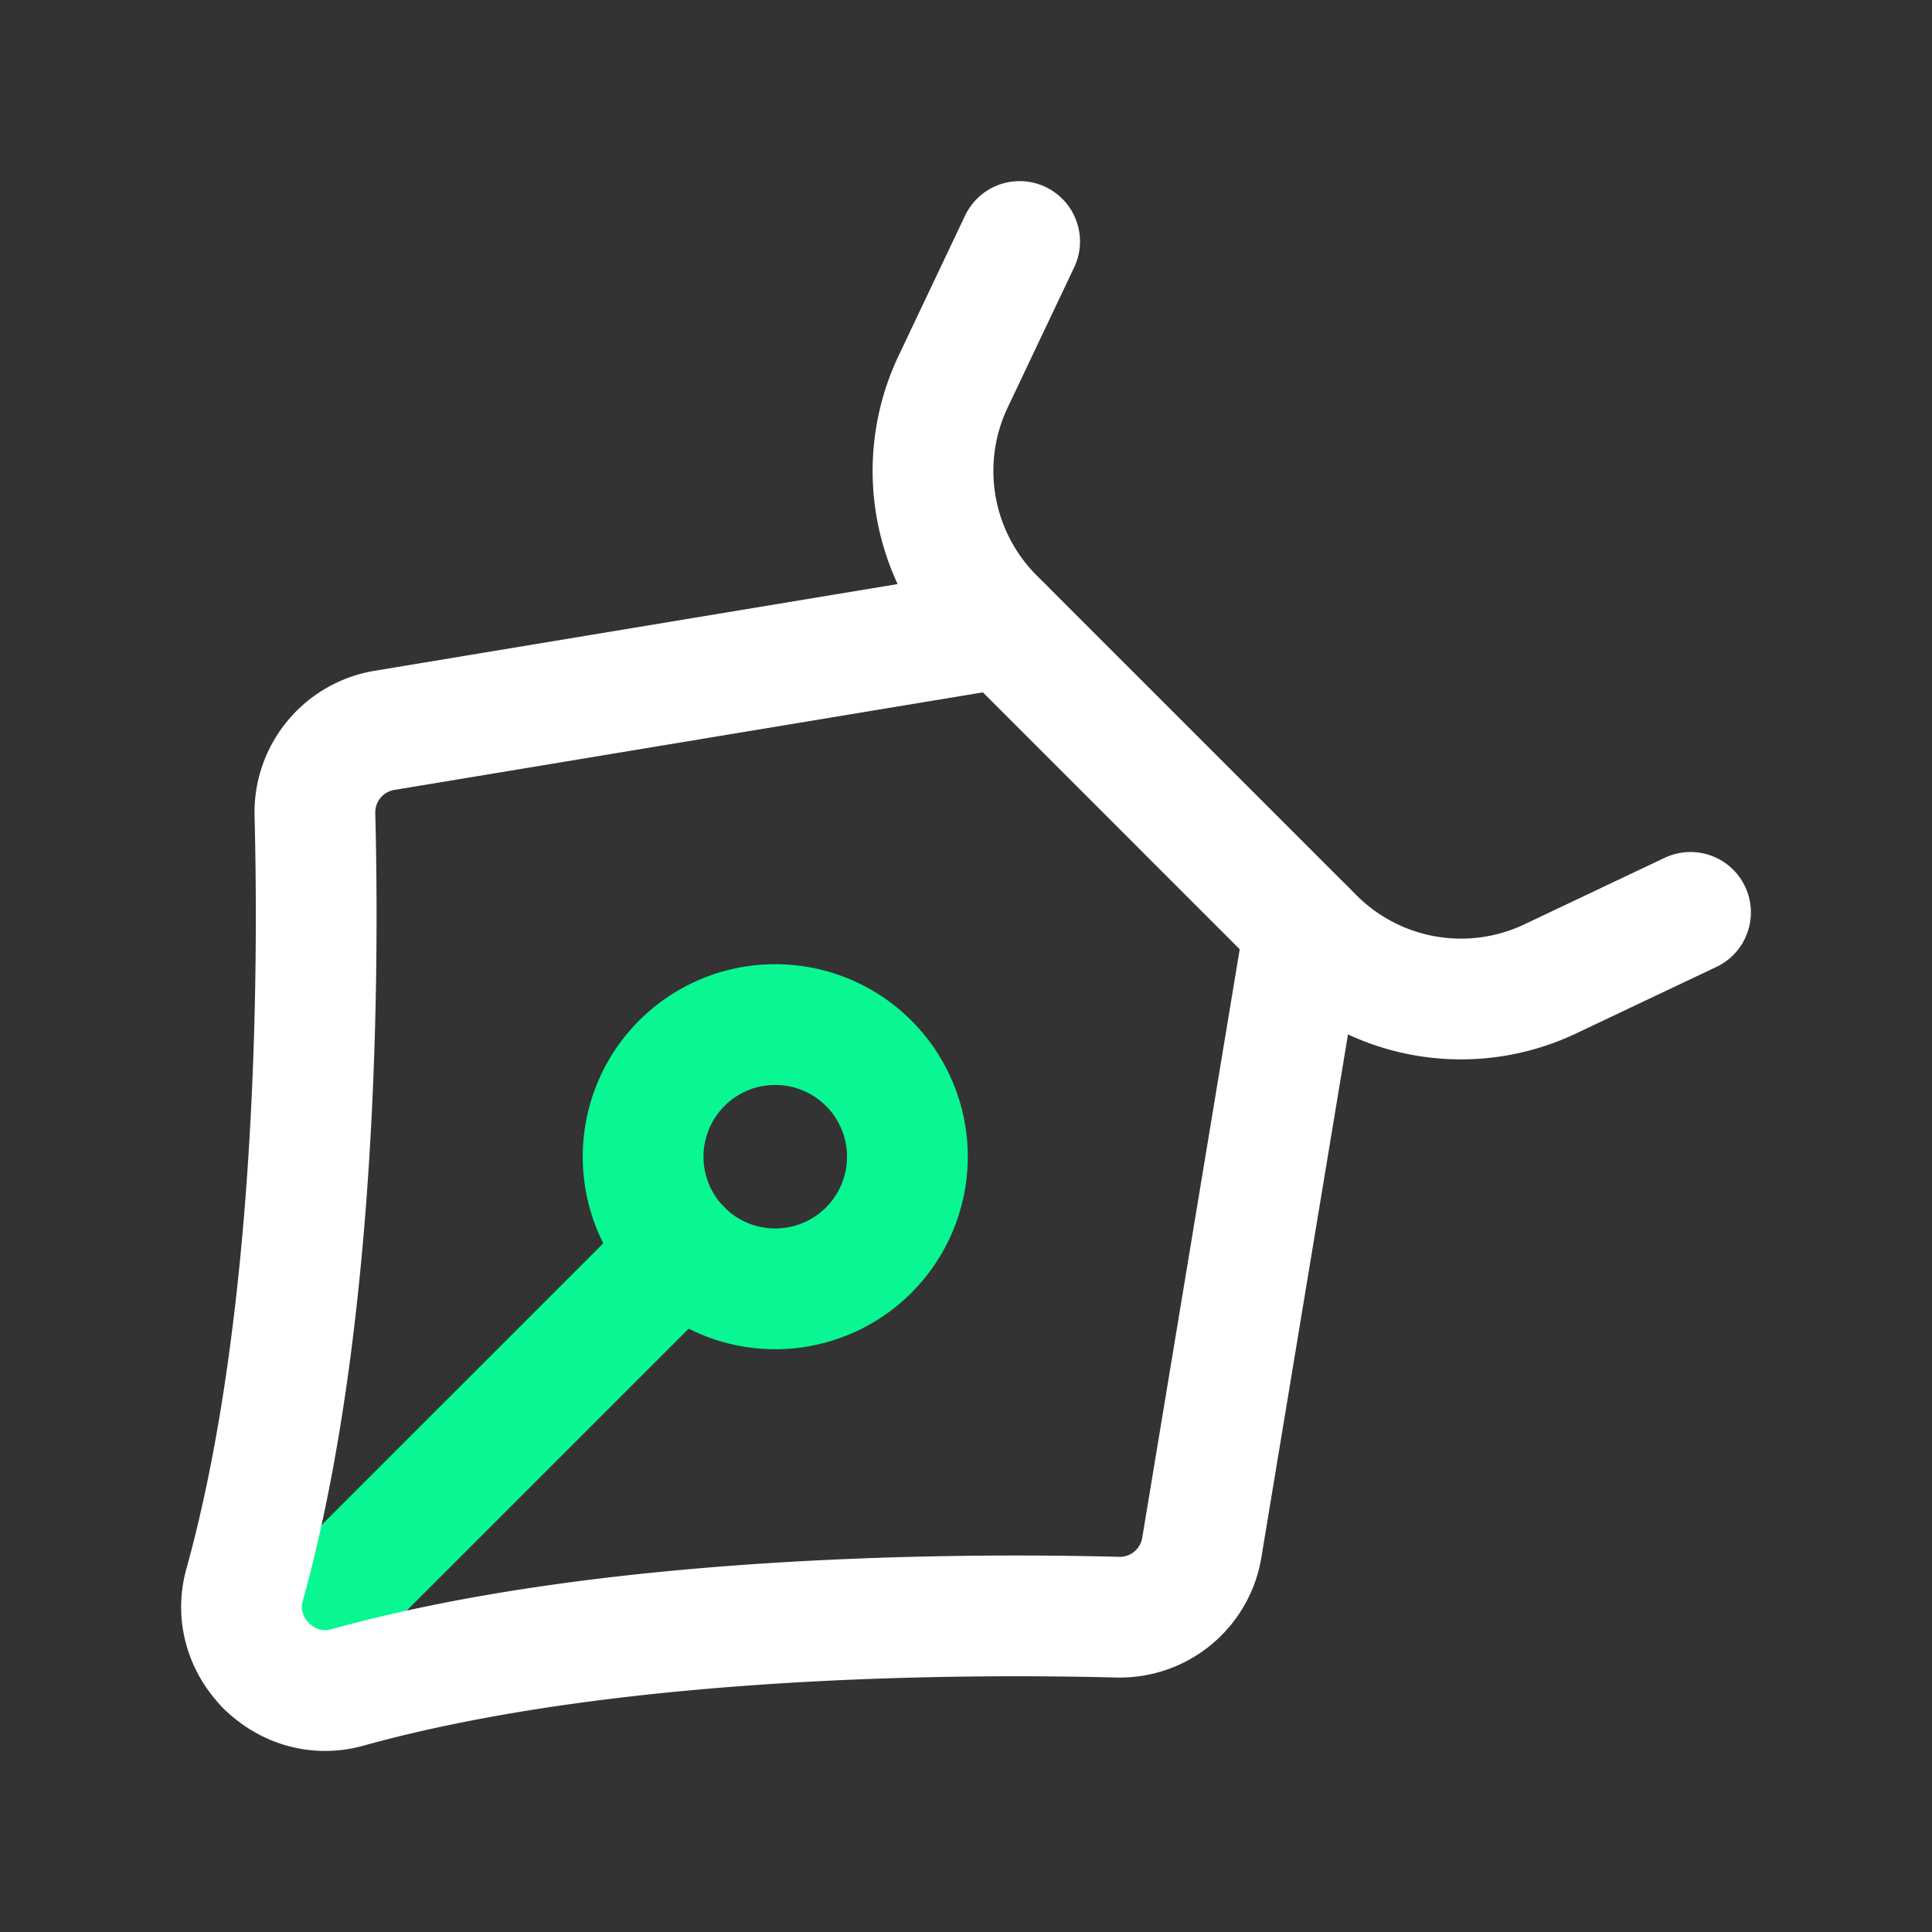
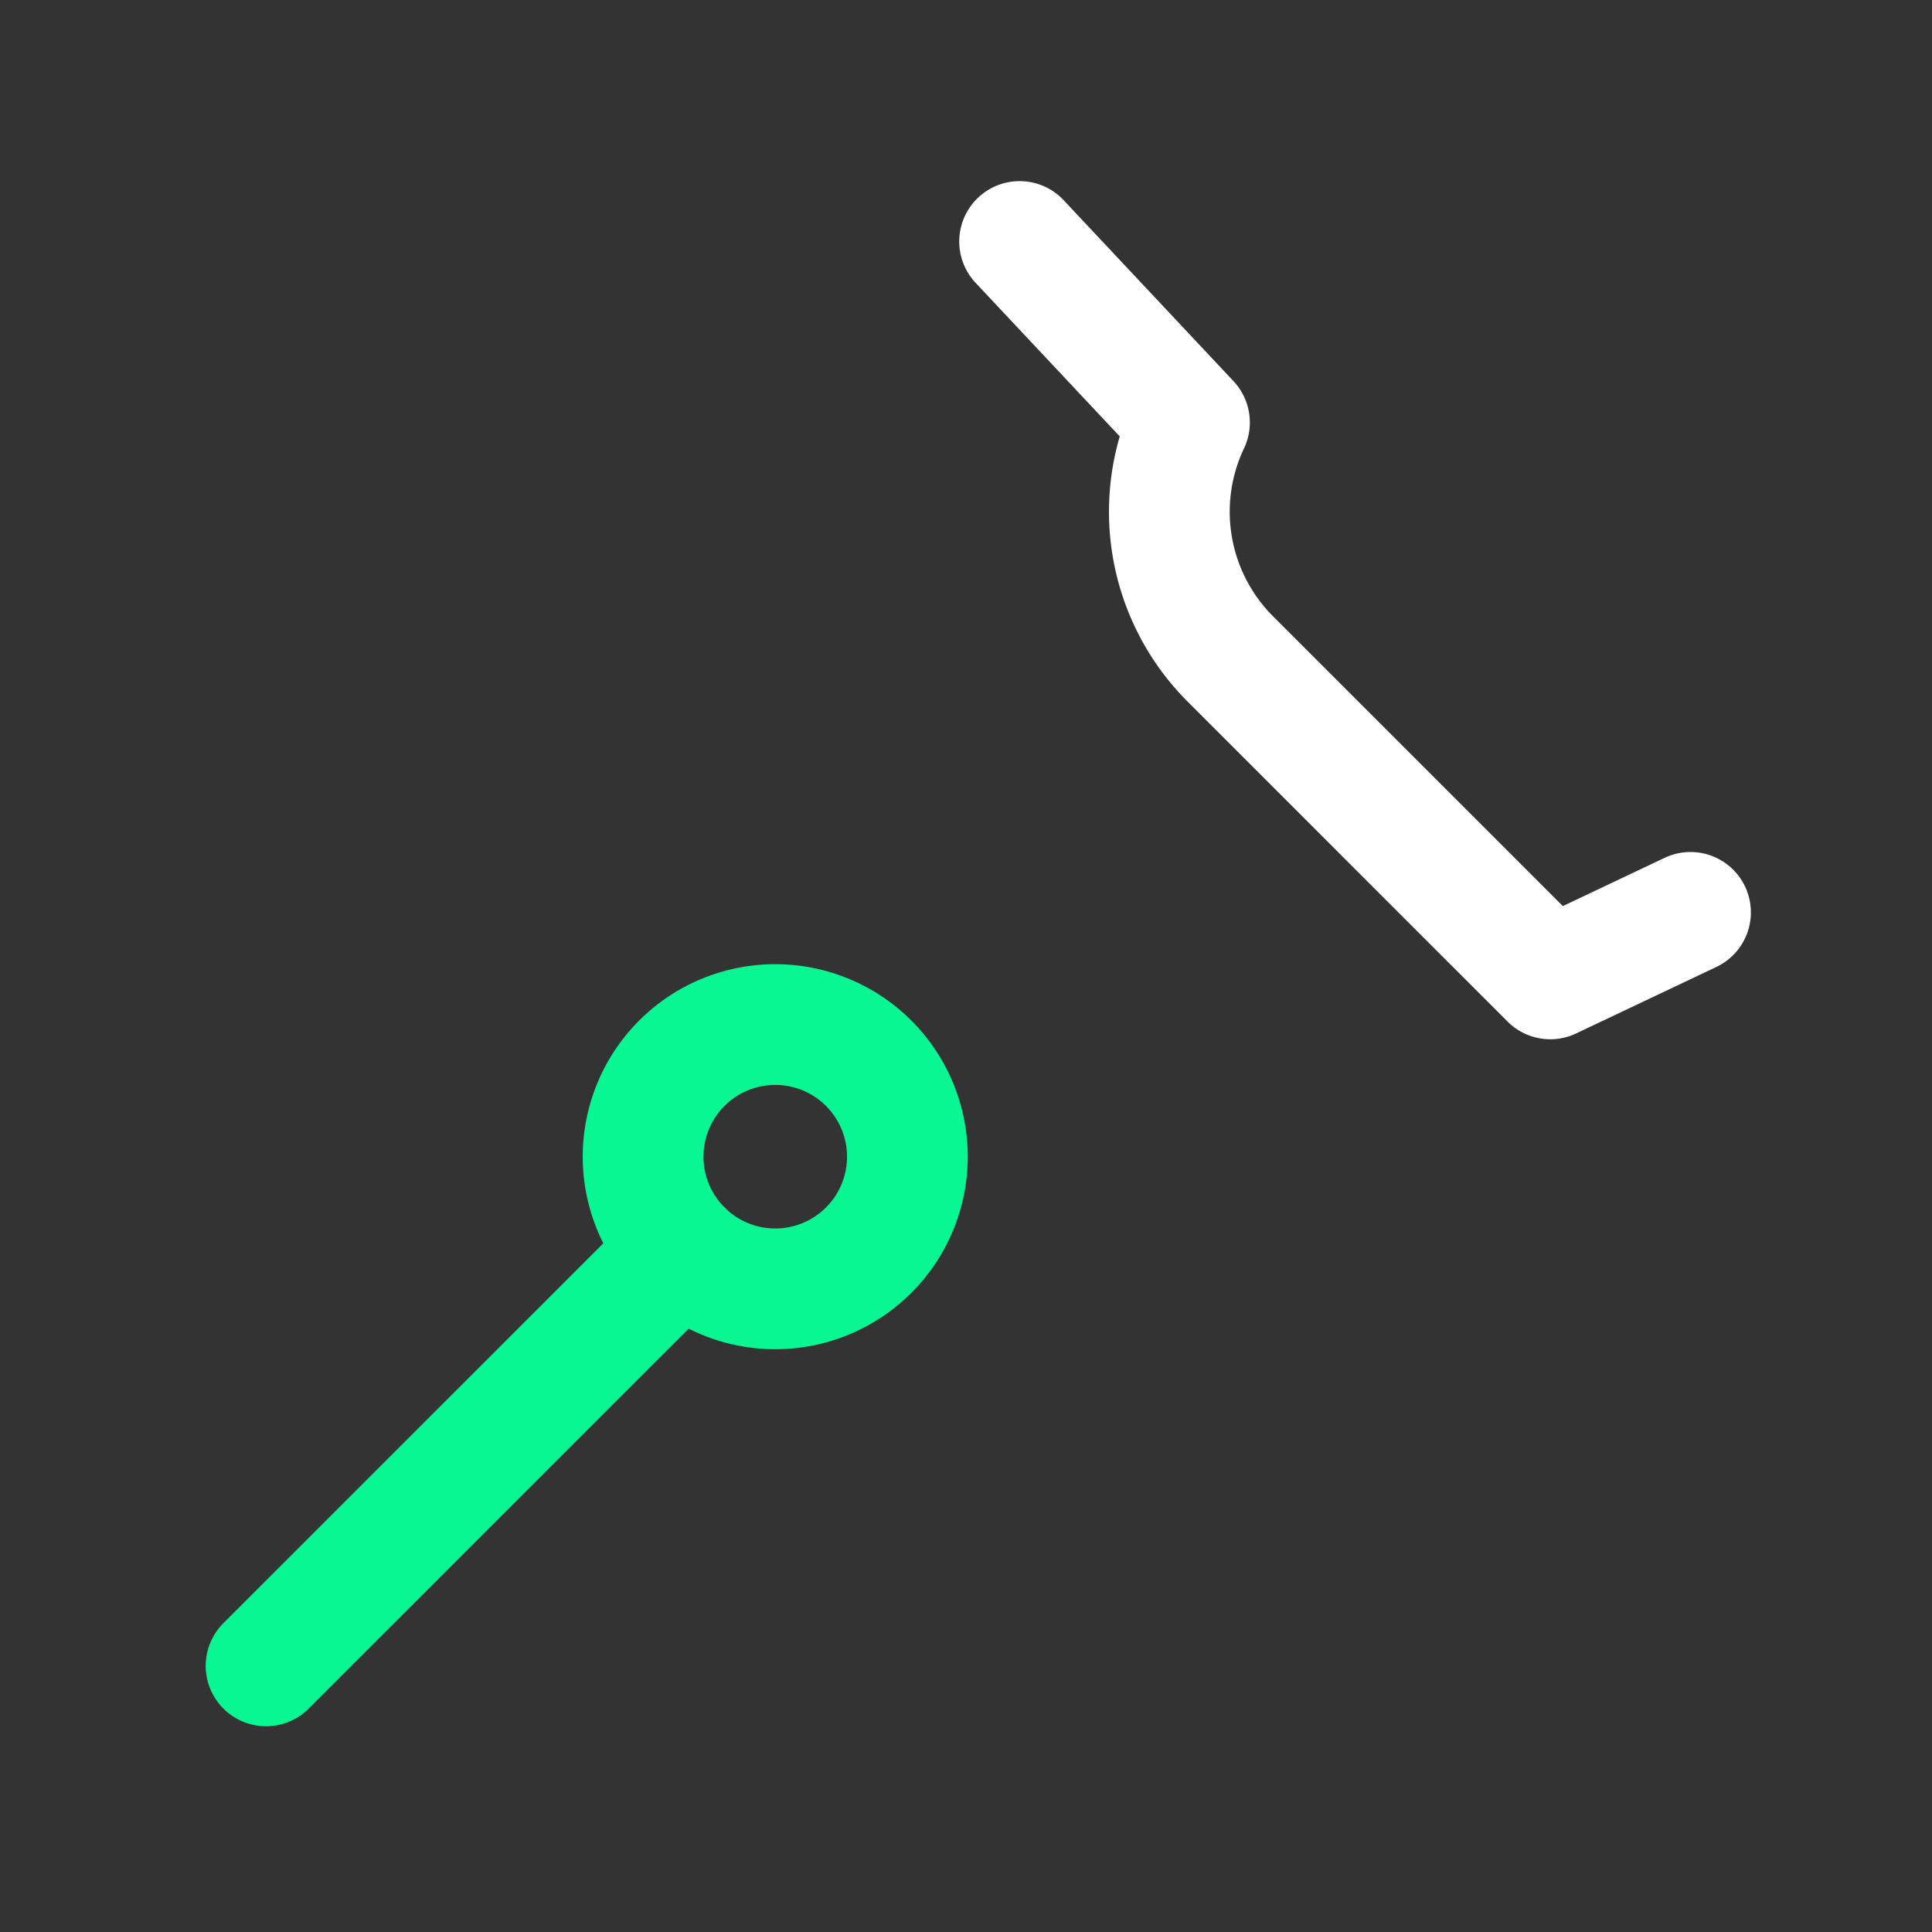
<svg xmlns="http://www.w3.org/2000/svg" width="24" height="24" fill="none">
  <rect width="100%" height="100%" fill="#333333" stroke="none" />
  <path stroke="#08F793" stroke-linecap="round" stroke-linejoin="round" stroke-width="1.5" d="m8.47 15.53-5.165 5.164" />
  <path stroke="#08F793" stroke-linecap="round" stroke-linejoin="round" stroke-width="1.5" d="M10.791 15.53a1.641 1.641 0 1 0-2.321-2.322 1.641 1.641 0 1 0 2.321 2.322Z" clip-rule="evenodd" />
-   <path stroke="#fff" stroke-linecap="round" stroke-linejoin="round" stroke-width="1.5" d="m21 11.334-1.742.826a2.584 2.584 0 0 1-2.936-.507l-3.975-3.975a2.586 2.586 0 0 1-.507-2.937L12.666 3" />
-   <path stroke="#fff" stroke-linecap="round" stroke-linejoin="round" stroke-width="1.5" d="M16.203 11.534 14.93 19.22a1.032 1.032 0 0 1-1.047.869c-1.864-.048-6.266-.044-9.57.874-.766.213-1.488-.509-1.275-1.274.918-3.305.922-7.707.874-9.571a1.033 1.033 0 0 1 .869-1.046l7.685-1.274" />
+   <path stroke="#fff" stroke-linecap="round" stroke-linejoin="round" stroke-width="1.5" d="m21 11.334-1.742.826l-3.975-3.975a2.586 2.586 0 0 1-.507-2.937L12.666 3" />
</svg>